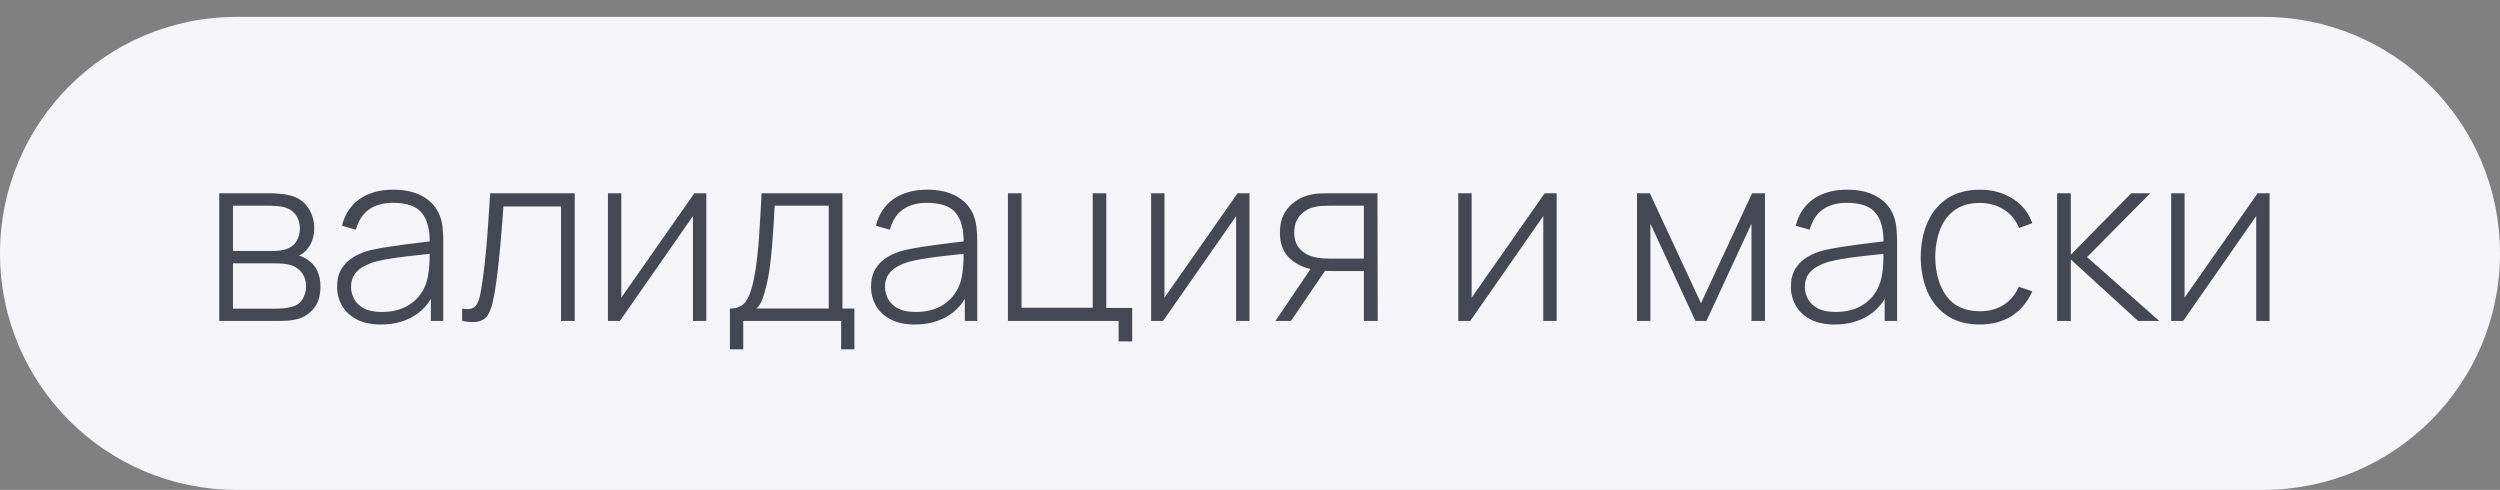
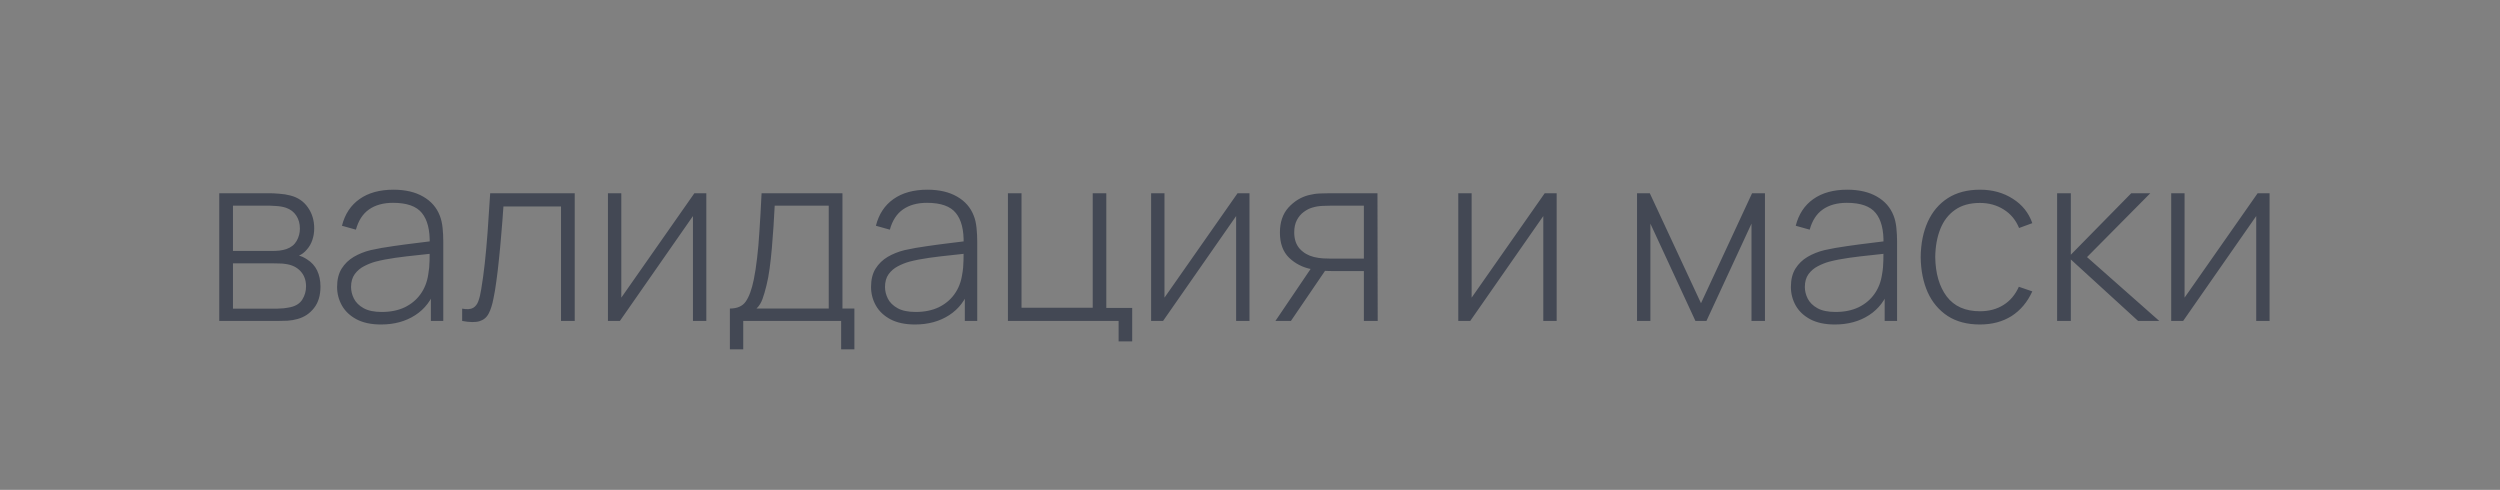
<svg xmlns="http://www.w3.org/2000/svg" width="148" height="29" viewBox="0 0 148 29" fill="none">
  <rect x="0" y="0" width="148" height="29" fill="#808080" stroke="none" />
-   <path d="M0 15C0 7.268 6.268 1 14 1H134C141.732 1 148 7.268 148 15V15C148 22.732 141.732 29 134 29H14C6.268 29 0 22.732 0 15V15Z" fill="#F6F5FA" />
  <path d="M12.98 19V11.44H15.983C16.114 11.44 16.293 11.449 16.522 11.468C16.755 11.482 16.977 11.517 17.187 11.573C17.63 11.685 17.976 11.918 18.223 12.273C18.475 12.628 18.601 13.041 18.601 13.512C18.601 13.764 18.564 13.997 18.489 14.212C18.419 14.422 18.312 14.609 18.167 14.772C18.102 14.851 18.027 14.924 17.943 14.989C17.859 15.05 17.777 15.099 17.698 15.136C17.838 15.164 17.997 15.236 18.174 15.353C18.445 15.521 18.645 15.743 18.776 16.018C18.907 16.293 18.972 16.611 18.972 16.97C18.972 17.488 18.846 17.908 18.594 18.23C18.347 18.552 18.025 18.769 17.628 18.881C17.437 18.937 17.234 18.972 17.019 18.986C16.804 18.995 16.608 19 16.431 19H12.98ZM13.792 18.272H16.41C16.508 18.272 16.636 18.265 16.795 18.251C16.954 18.232 17.094 18.209 17.215 18.181C17.532 18.106 17.761 17.955 17.901 17.726C18.046 17.493 18.118 17.236 18.118 16.956C18.118 16.587 18.008 16.286 17.789 16.053C17.57 15.815 17.271 15.673 16.893 15.626C16.786 15.607 16.671 15.598 16.55 15.598C16.433 15.593 16.324 15.591 16.221 15.591H13.792V18.272ZM13.792 14.856H16.144C16.256 14.856 16.389 14.849 16.543 14.835C16.697 14.816 16.835 14.786 16.956 14.744C17.227 14.651 17.427 14.492 17.558 14.268C17.689 14.039 17.754 13.794 17.754 13.533C17.754 13.239 17.684 12.985 17.544 12.77C17.404 12.551 17.201 12.394 16.935 12.301C16.748 12.24 16.552 12.205 16.347 12.196C16.146 12.182 16.02 12.175 15.969 12.175H13.792V14.856ZM22.561 19.21C21.977 19.21 21.492 19.107 21.105 18.902C20.722 18.697 20.435 18.426 20.244 18.09C20.052 17.749 19.956 17.381 19.956 16.984C19.956 16.555 20.045 16.195 20.223 15.906C20.404 15.617 20.645 15.383 20.944 15.206C21.247 15.029 21.581 14.896 21.945 14.807C22.36 14.714 22.808 14.634 23.288 14.569C23.769 14.499 24.227 14.438 24.66 14.387C25.099 14.336 25.456 14.291 25.732 14.254L25.438 14.429C25.456 13.612 25.302 13.006 24.976 12.609C24.654 12.208 24.084 12.007 23.267 12.007C22.694 12.007 22.22 12.138 21.846 12.399C21.478 12.656 21.219 13.055 21.07 13.596L20.244 13.365C20.416 12.679 20.764 12.152 21.287 11.783C21.809 11.414 22.479 11.23 23.296 11.23C23.991 11.23 24.574 11.365 25.046 11.636C25.521 11.907 25.853 12.287 26.04 12.777C26.119 12.978 26.172 13.213 26.201 13.484C26.229 13.75 26.242 14.018 26.242 14.289V19H25.508V17.012L25.78 17.082C25.552 17.763 25.153 18.288 24.584 18.657C24.014 19.026 23.34 19.21 22.561 19.21ZM22.602 18.468C23.116 18.468 23.566 18.377 23.953 18.195C24.341 18.008 24.654 17.749 24.892 17.418C25.134 17.082 25.288 16.688 25.354 16.235C25.4 15.983 25.426 15.71 25.43 15.416C25.435 15.122 25.438 14.905 25.438 14.765L25.788 14.989C25.484 15.026 25.12 15.066 24.695 15.108C24.276 15.15 23.846 15.201 23.407 15.262C22.969 15.323 22.572 15.4 22.218 15.493C21.998 15.554 21.776 15.642 21.552 15.759C21.333 15.871 21.149 16.027 21 16.228C20.855 16.429 20.782 16.683 20.782 16.991C20.782 17.22 20.838 17.448 20.951 17.677C21.067 17.906 21.259 18.095 21.524 18.244C21.791 18.393 22.15 18.468 22.602 18.468ZM27.36 19V18.272C27.645 18.323 27.859 18.309 28.004 18.23C28.149 18.146 28.254 18.011 28.319 17.824C28.389 17.633 28.445 17.402 28.487 17.131C28.566 16.664 28.636 16.156 28.697 15.605C28.758 15.05 28.814 14.431 28.865 13.75C28.916 13.064 28.968 12.294 29.019 11.44H34.024V19H33.212V12.224H29.803C29.766 12.784 29.724 13.328 29.677 13.855C29.635 14.382 29.588 14.884 29.537 15.36C29.49 15.831 29.439 16.263 29.383 16.655C29.332 17.042 29.276 17.378 29.215 17.663C29.145 18.036 29.049 18.337 28.928 18.566C28.811 18.79 28.632 18.939 28.389 19.014C28.146 19.089 27.803 19.084 27.36 19ZM41.814 11.44V19H41.023V12.791L36.697 19H35.99V11.44H36.781V17.621L41.107 11.44H41.814ZM43.209 20.68V18.265C43.643 18.265 43.956 18.127 44.147 17.852C44.343 17.577 44.502 17.145 44.623 16.557C44.702 16.165 44.768 15.74 44.819 15.283C44.875 14.826 44.922 14.289 44.959 13.673C45.001 13.057 45.043 12.313 45.085 11.44H49.873V18.265H50.58V20.68H49.796V19H44V20.68H43.209ZM44.784 18.265H49.061V12.175H45.862C45.843 12.558 45.82 12.966 45.792 13.4C45.764 13.829 45.731 14.259 45.694 14.688C45.657 15.117 45.612 15.521 45.561 15.899C45.51 16.277 45.449 16.604 45.379 16.879C45.304 17.192 45.225 17.465 45.141 17.698C45.057 17.931 44.938 18.12 44.784 18.265ZM54.17 19.21C53.587 19.21 53.101 19.107 52.714 18.902C52.331 18.697 52.044 18.426 51.853 18.09C51.661 17.749 51.566 17.381 51.566 16.984C51.566 16.555 51.654 16.195 51.832 15.906C52.014 15.617 52.254 15.383 52.553 15.206C52.856 15.029 53.19 14.896 53.554 14.807C53.969 14.714 54.417 14.634 54.898 14.569C55.379 14.499 55.836 14.438 56.27 14.387C56.709 14.336 57.066 14.291 57.341 14.254L57.047 14.429C57.066 13.612 56.911 13.006 56.585 12.609C56.263 12.208 55.694 12.007 54.877 12.007C54.303 12.007 53.829 12.138 53.456 12.399C53.087 12.656 52.828 13.055 52.679 13.596L51.853 13.365C52.026 12.679 52.373 12.152 52.896 11.783C53.419 11.414 54.088 11.23 54.905 11.23C55.6 11.23 56.184 11.365 56.655 11.636C57.131 11.907 57.462 12.287 57.649 12.777C57.728 12.978 57.782 13.213 57.81 13.484C57.838 13.75 57.852 14.018 57.852 14.289V19H57.117V17.012L57.39 17.082C57.161 17.763 56.762 18.288 56.193 18.657C55.623 19.026 54.949 19.21 54.17 19.21ZM54.212 18.468C54.725 18.468 55.175 18.377 55.563 18.195C55.95 18.008 56.263 17.749 56.501 17.418C56.743 17.082 56.898 16.688 56.963 16.235C57.01 15.983 57.035 15.71 57.04 15.416C57.044 15.122 57.047 14.905 57.047 14.765L57.397 14.989C57.093 15.026 56.73 15.066 56.305 15.108C55.885 15.15 55.456 15.201 55.017 15.262C54.578 15.323 54.181 15.4 53.827 15.493C53.608 15.554 53.386 15.642 53.162 15.759C52.943 15.871 52.758 16.027 52.609 16.228C52.464 16.429 52.392 16.683 52.392 16.991C52.392 17.22 52.448 17.448 52.56 17.677C52.676 17.906 52.868 18.095 53.134 18.244C53.4 18.393 53.759 18.468 54.212 18.468ZM66.222 20.211V19H59.669V11.44H60.474V18.216H64.689V11.44H65.493V18.23H67.026V20.211H66.222ZM73.97 11.44V19H73.179V12.791L68.853 19H68.146V11.44H68.937V17.621L73.263 11.44H73.97ZM80.741 19V16.046H78.83C78.62 16.046 78.413 16.037 78.207 16.018C78.007 15.995 77.818 15.967 77.64 15.934C77.127 15.836 76.686 15.612 76.317 15.262C75.953 14.907 75.771 14.41 75.771 13.771C75.771 13.155 75.939 12.66 76.275 12.287C76.616 11.914 77.015 11.669 77.472 11.552C77.692 11.496 77.911 11.463 78.13 11.454C78.354 11.445 78.55 11.44 78.718 11.44H81.546L81.56 19H80.741ZM75.505 19L77.717 15.731H78.648L76.422 19H75.505ZM78.823 15.311H80.741V12.175H78.823C78.697 12.175 78.522 12.18 78.298 12.189C78.074 12.198 77.867 12.233 77.675 12.294C77.512 12.341 77.349 12.425 77.185 12.546C77.022 12.663 76.887 12.821 76.779 13.022C76.672 13.223 76.618 13.468 76.618 13.757C76.618 14.163 76.728 14.487 76.947 14.73C77.167 14.968 77.444 15.129 77.78 15.213C77.972 15.26 78.158 15.288 78.34 15.297C78.527 15.306 78.688 15.311 78.823 15.311ZM92.154 11.44V19H91.363V12.791L87.037 19H86.33V11.44H87.121V17.621L91.447 11.44H92.154ZM96.912 19V11.44H97.668L100.699 17.95L103.723 11.44H104.486V19H103.688V13.239L101.021 19H100.37L97.703 13.239V19H96.912ZM108.625 19.21C108.042 19.21 107.556 19.107 107.169 18.902C106.786 18.697 106.499 18.426 106.308 18.09C106.117 17.749 106.021 17.381 106.021 16.984C106.021 16.555 106.11 16.195 106.287 15.906C106.469 15.617 106.709 15.383 107.008 15.206C107.311 15.029 107.645 14.896 108.009 14.807C108.424 14.714 108.872 14.634 109.353 14.569C109.834 14.499 110.291 14.438 110.725 14.387C111.164 14.336 111.521 14.291 111.796 14.254L111.502 14.429C111.521 13.612 111.367 13.006 111.04 12.609C110.718 12.208 110.149 12.007 109.332 12.007C108.758 12.007 108.284 12.138 107.911 12.399C107.542 12.656 107.283 13.055 107.134 13.596L106.308 13.365C106.481 12.679 106.828 12.152 107.351 11.783C107.874 11.414 108.543 11.23 109.36 11.23C110.055 11.23 110.639 11.365 111.11 11.636C111.586 11.907 111.917 12.287 112.104 12.777C112.183 12.978 112.237 13.213 112.265 13.484C112.293 13.75 112.307 14.018 112.307 14.289V19H111.572V17.012L111.845 17.082C111.616 17.763 111.217 18.288 110.648 18.657C110.079 19.026 109.404 19.21 108.625 19.21ZM108.667 18.468C109.18 18.468 109.631 18.377 110.018 18.195C110.405 18.008 110.718 17.749 110.956 17.418C111.199 17.082 111.353 16.688 111.418 16.235C111.465 15.983 111.49 15.71 111.495 15.416C111.5 15.122 111.502 14.905 111.502 14.765L111.852 14.989C111.549 15.026 111.185 15.066 110.76 15.108C110.34 15.15 109.911 15.201 109.472 15.262C109.033 15.323 108.637 15.4 108.282 15.493C108.063 15.554 107.841 15.642 107.617 15.759C107.398 15.871 107.213 16.027 107.064 16.228C106.919 16.429 106.847 16.683 106.847 16.991C106.847 17.22 106.903 17.448 107.015 17.677C107.132 17.906 107.323 18.095 107.589 18.244C107.855 18.393 108.214 18.468 108.667 18.468ZM117.212 19.21C116.456 19.21 115.819 19.042 115.301 18.706C114.783 18.365 114.388 17.896 114.118 17.299C113.852 16.697 113.714 16.004 113.705 15.22C113.714 14.422 113.854 13.724 114.125 13.127C114.4 12.525 114.797 12.058 115.315 11.727C115.833 11.396 116.467 11.23 117.219 11.23C117.951 11.23 118.595 11.407 119.151 11.762C119.711 12.112 120.098 12.595 120.313 13.211L119.529 13.498C119.337 13.027 119.036 12.663 118.626 12.406C118.215 12.145 117.744 12.014 117.212 12.014C116.614 12.014 116.122 12.152 115.735 12.427C115.347 12.698 115.058 13.073 114.867 13.554C114.675 14.035 114.575 14.59 114.566 15.22C114.58 16.186 114.806 16.963 115.245 17.551C115.688 18.134 116.344 18.426 117.212 18.426C117.748 18.426 118.213 18.302 118.605 18.055C119.001 17.808 119.305 17.448 119.515 16.977L120.313 17.25C120.019 17.889 119.608 18.377 119.081 18.713C118.553 19.044 117.93 19.21 117.212 19.21ZM121.781 19V11.44H122.593V15.08L126.17 11.44H127.297L123.552 15.22L127.829 19H126.576L122.593 15.36V19H121.781ZM134.359 11.44V19H133.568V12.791L129.242 19H128.535V11.44H129.326V17.621L133.652 11.44H134.359Z" fill="#434854" />
</svg>